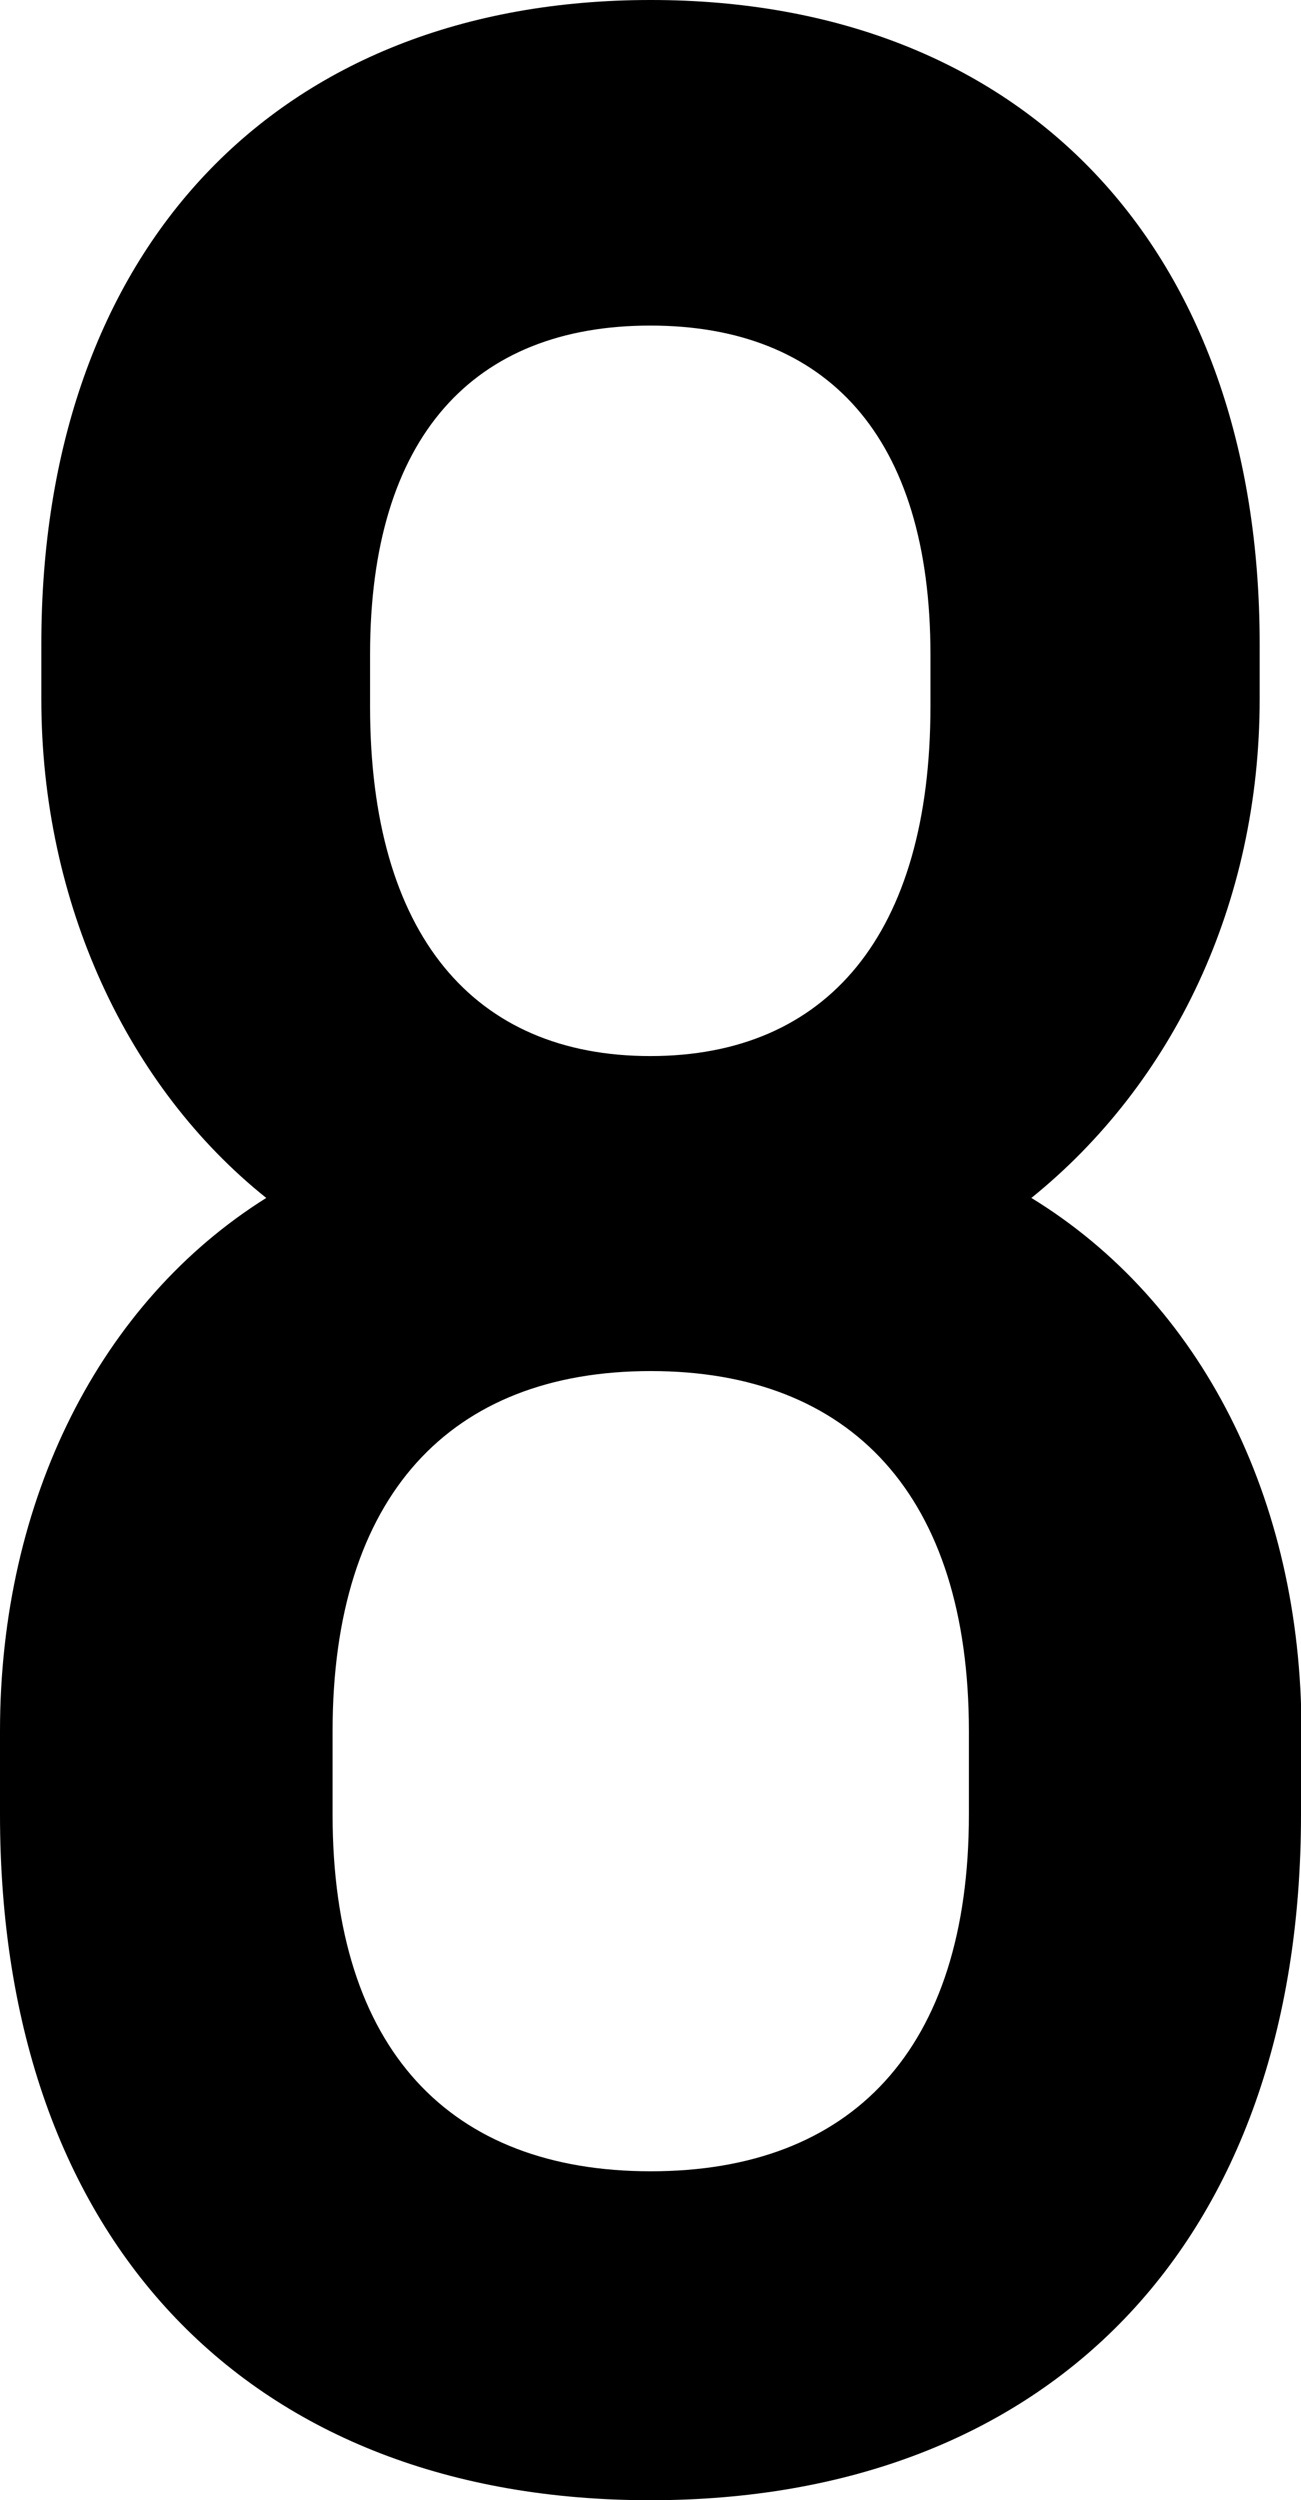
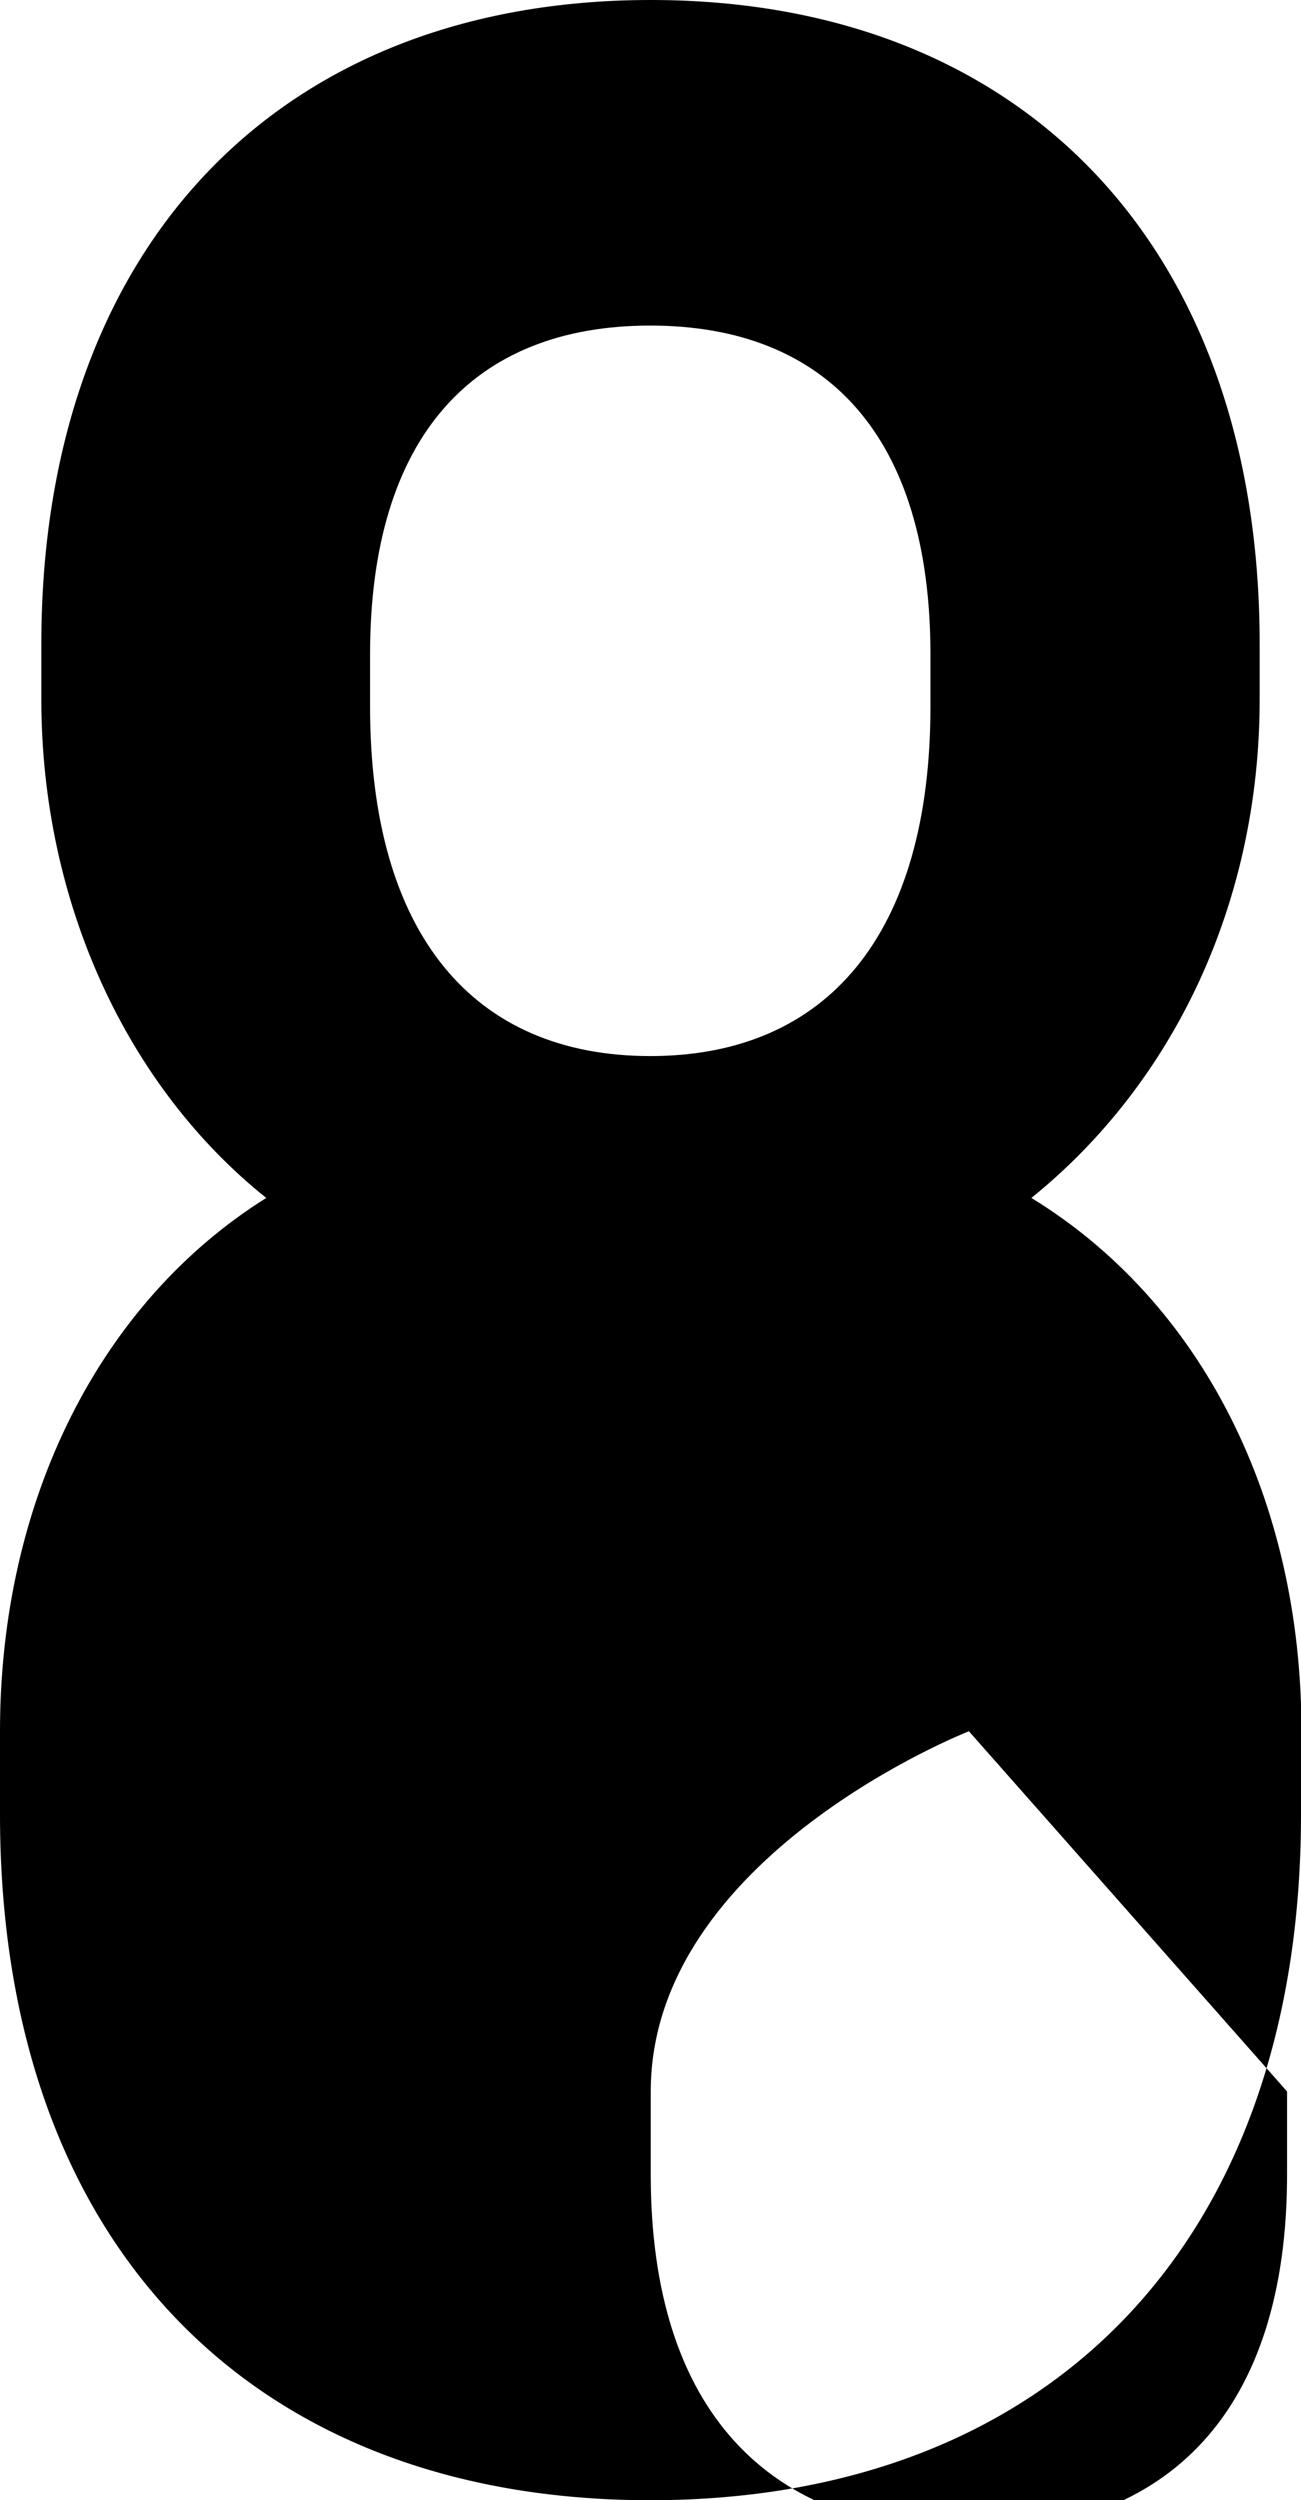
<svg xmlns="http://www.w3.org/2000/svg" id="_レイヤー_2" viewBox="0 0 27.07 51.99">
  <g id="text">
-     <path d="M27.07,36v1.73c0,8.93-5.26,14.26-13.54,14.26S0,46.66,0,37.73v-1.73c0-4.82,2.09-8.93,5.54-11.09C2.66,22.61,.86,18.79,.86,14.54v-1.15C.86,5.18,5.76,0,13.54,0s12.67,5.18,12.67,13.39v1.15c0,4.25-1.8,7.99-4.75,10.37,3.53,2.16,5.62,6.26,5.62,11.09Zm-6.91,0c0-4.9-2.45-7.49-6.62-7.49s-6.62,2.59-6.62,7.49v1.73c0,4.9,2.45,7.42,6.62,7.42s6.62-2.52,6.62-7.42v-1.73ZM7.7,14.69c0,4.75,2.16,7.27,5.83,7.27s5.83-2.52,5.83-7.27v-1.08c0-4.54-2.16-6.84-5.83-6.84s-5.83,2.3-5.83,6.84v1.08Z" />
+     <path d="M27.07,36v1.73c0,8.93-5.26,14.26-13.54,14.26S0,46.66,0,37.73v-1.73c0-4.82,2.09-8.93,5.54-11.09C2.66,22.61,.86,18.79,.86,14.54v-1.15C.86,5.18,5.76,0,13.54,0s12.67,5.18,12.67,13.39v1.15c0,4.25-1.8,7.99-4.75,10.37,3.53,2.16,5.62,6.26,5.62,11.09Zm-6.91,0s-6.62,2.59-6.62,7.49v1.73c0,4.9,2.45,7.42,6.62,7.42s6.62-2.52,6.62-7.42v-1.73ZM7.7,14.69c0,4.75,2.16,7.27,5.83,7.27s5.83-2.52,5.83-7.27v-1.08c0-4.54-2.16-6.84-5.83-6.84s-5.83,2.3-5.83,6.84v1.08Z" />
  </g>
</svg>